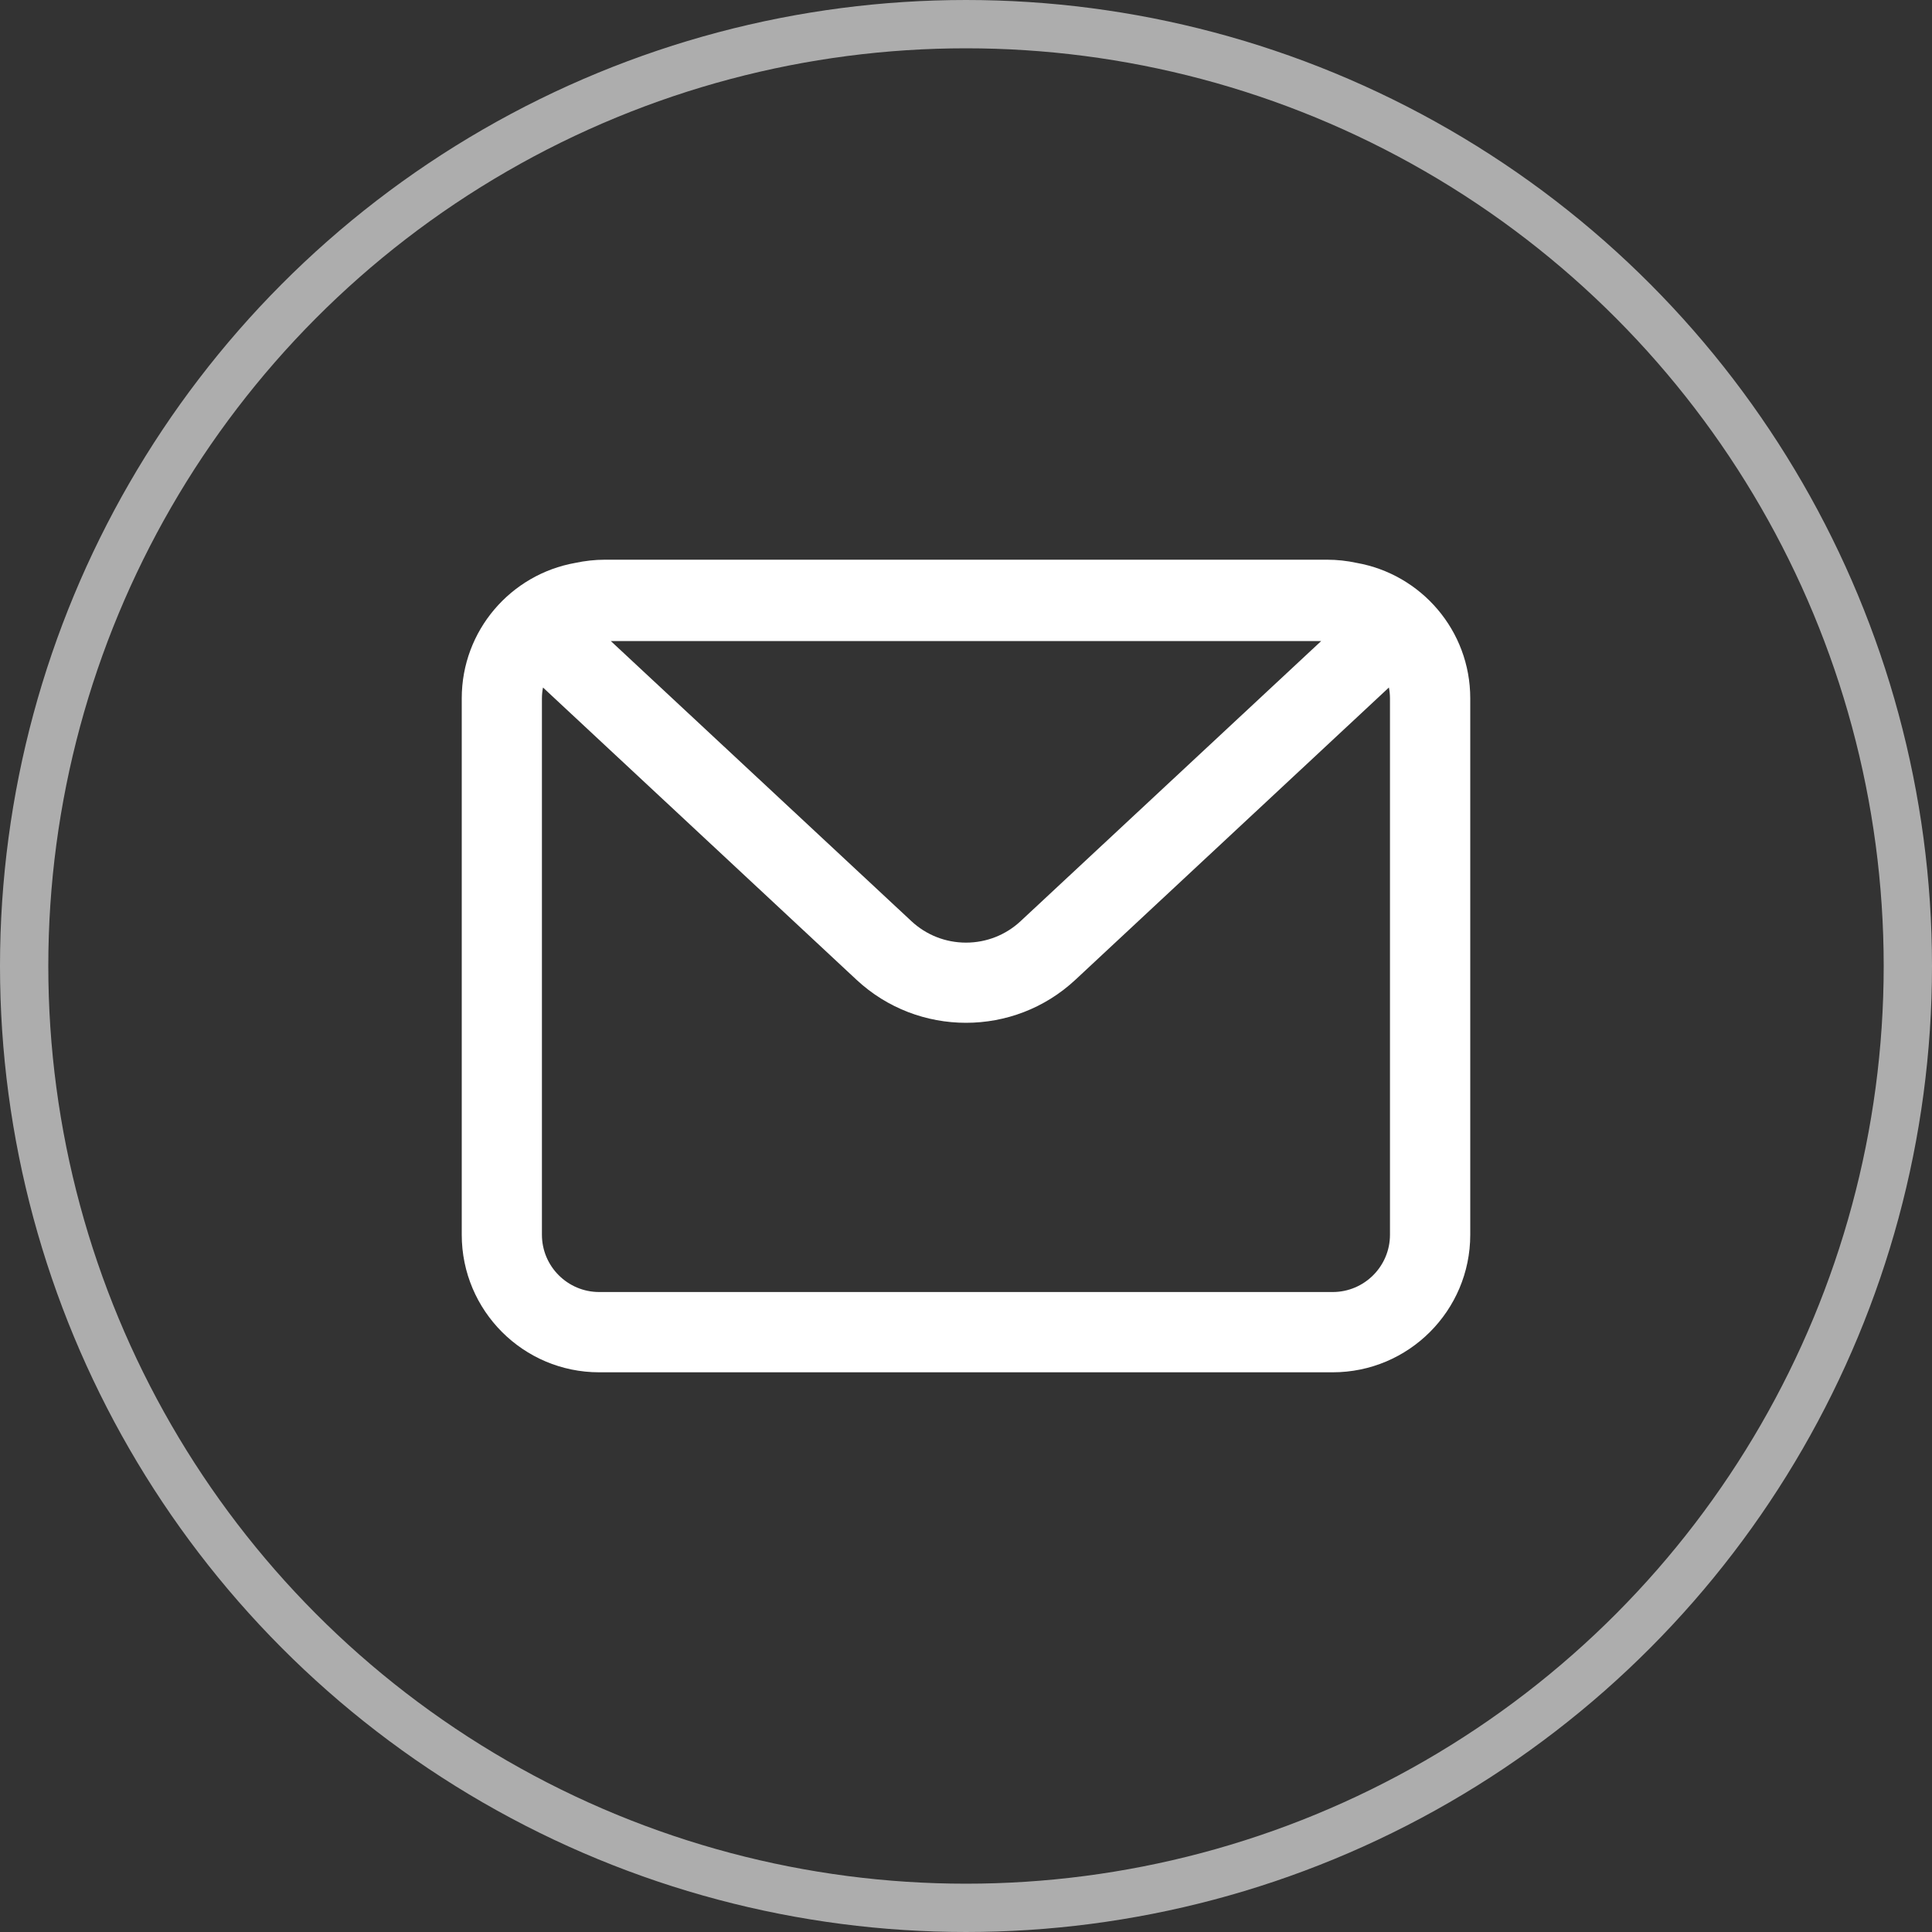
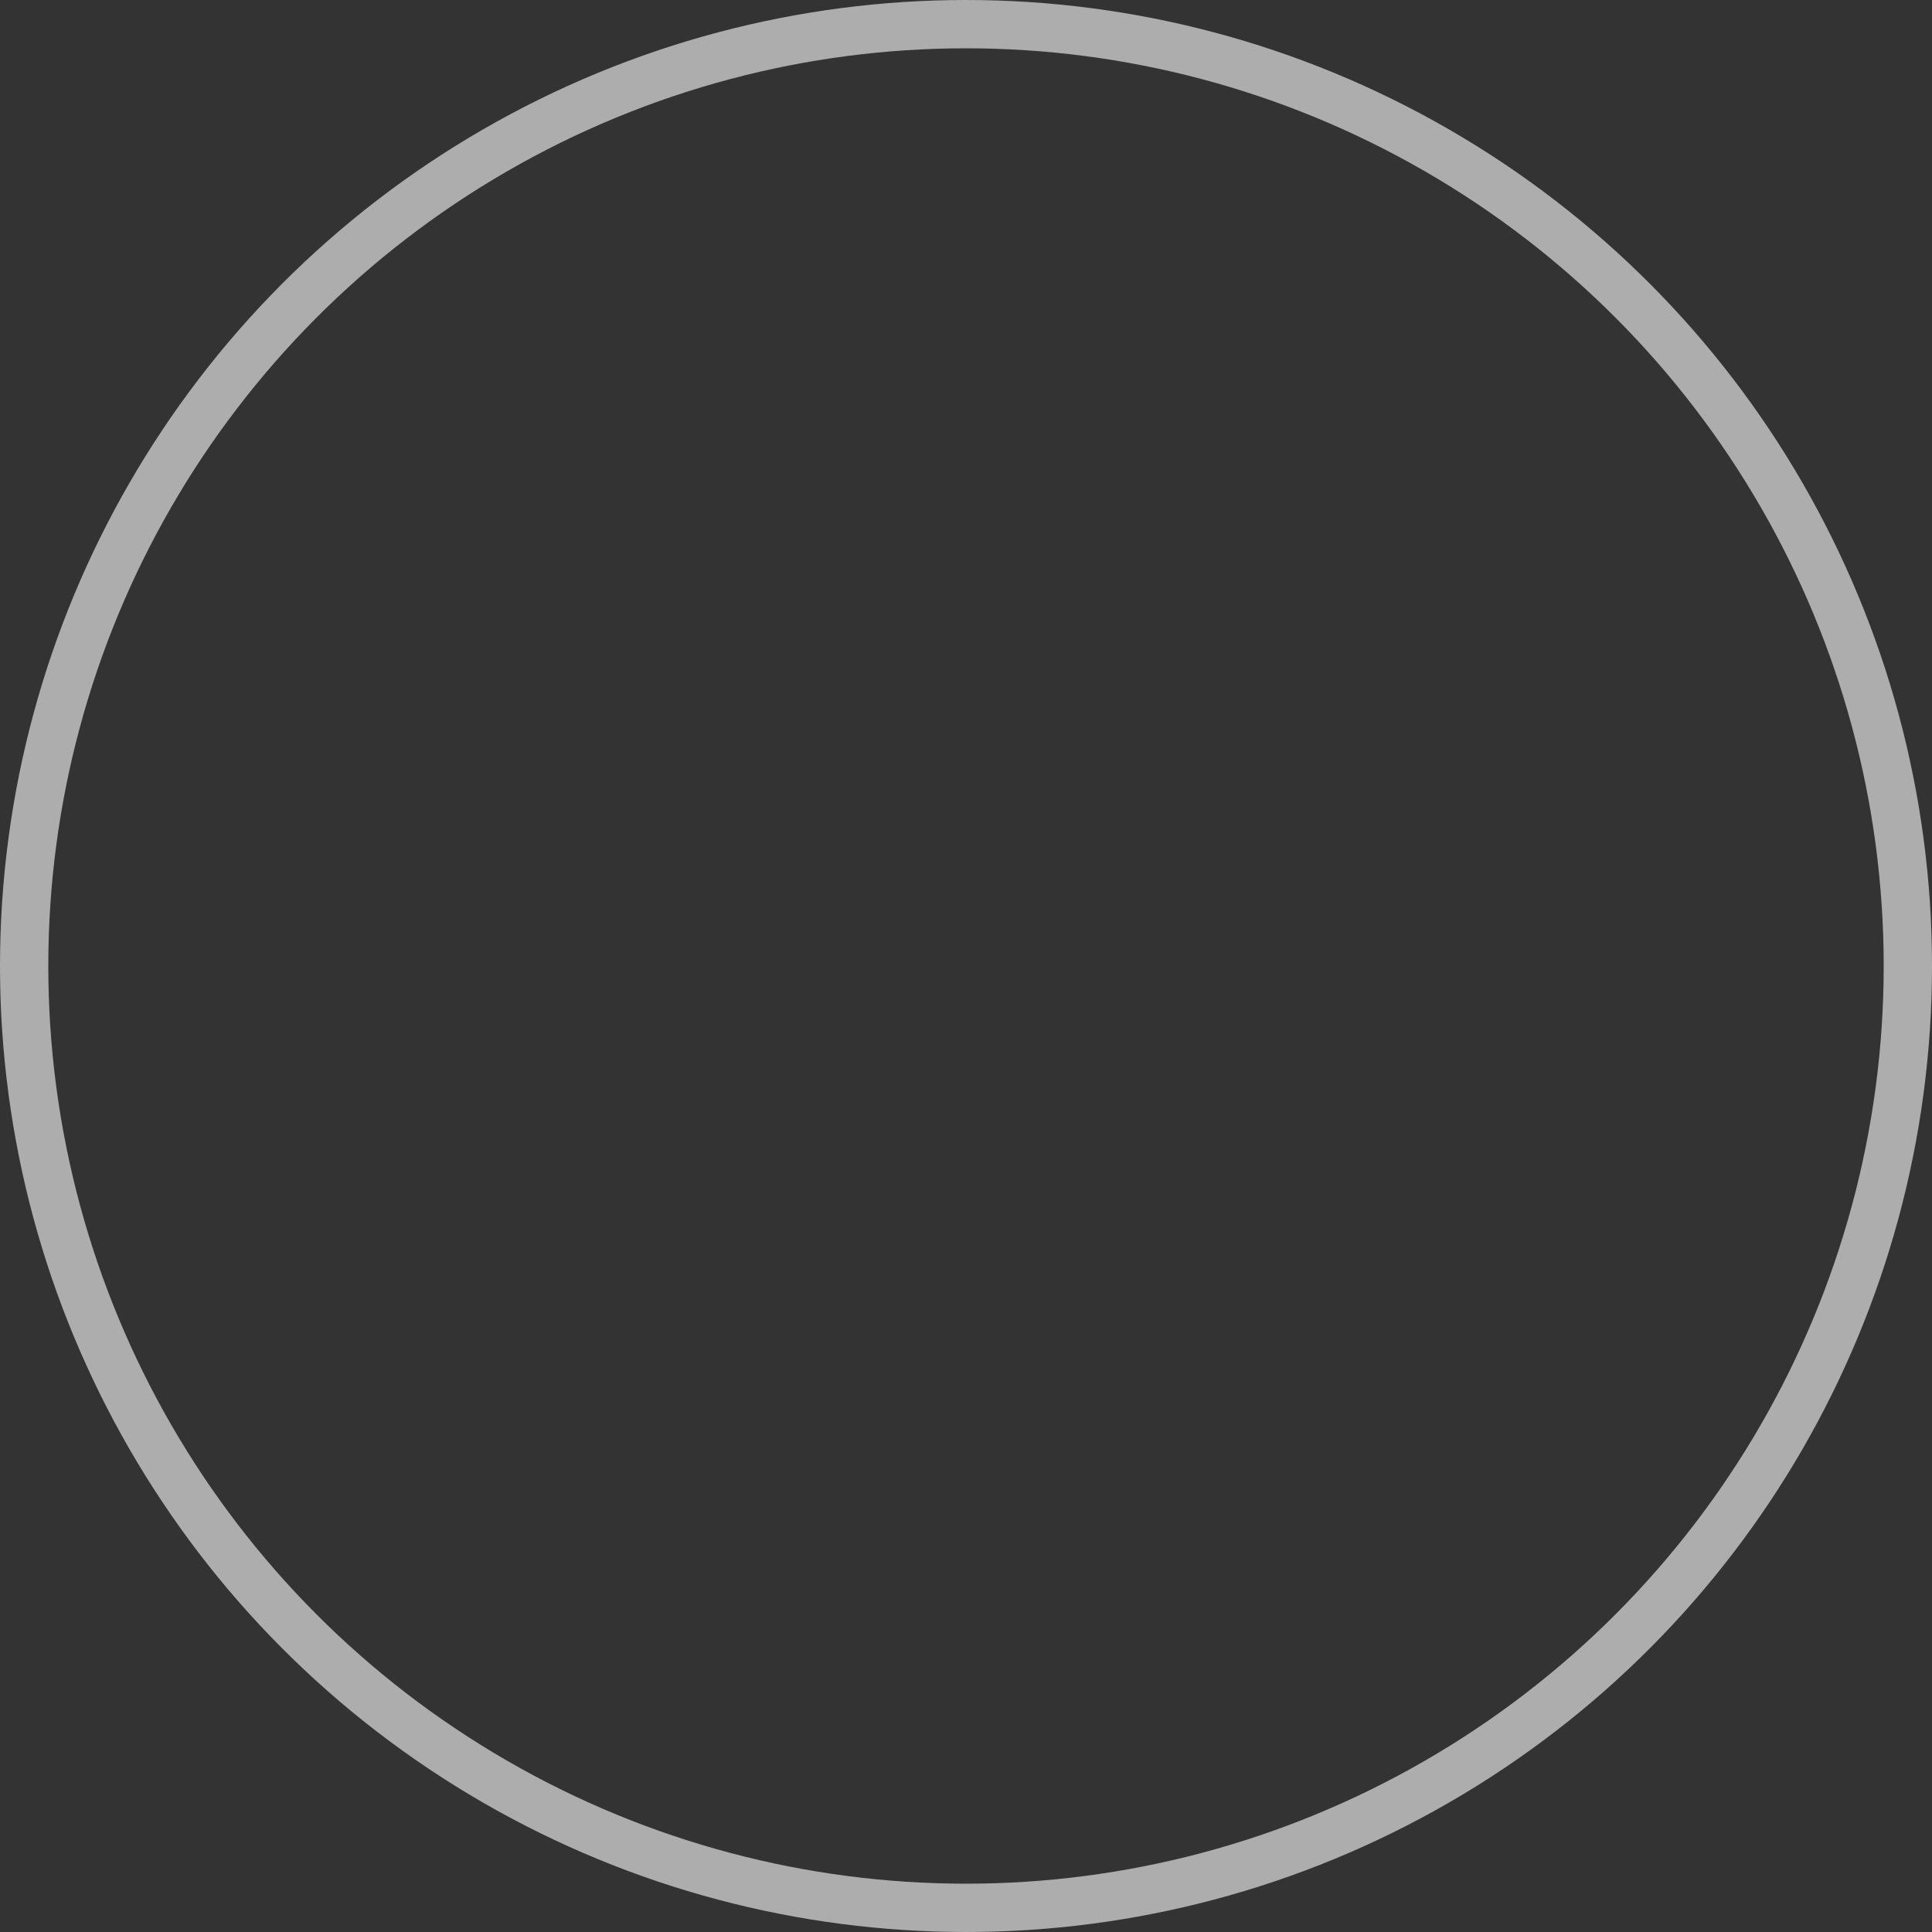
<svg xmlns="http://www.w3.org/2000/svg" fill="none" version="1.1" width="20" height="20" viewBox="0 0 20 20">
  <rect x="0" y="0" width="20" height="20" fill="#333333" stroke="none" />
  <defs>
    <clipPath id="master_svg0_162_042340">
      <rect x="4" y="4" width="12" height="12" rx="0" />
    </clipPath>
  </defs>
  <g>
    <g>
      <g>
        <ellipse cx="10" cy="10" rx="9.75" ry="9.75" fill-opacity="0" stroke-opacity="0.6" stroke="#FFFFFF" fill="none" stroke-width="0.5" />
      </g>
    </g>
    <g clip-path="url(#master_svg0_162_042340)">
      <g>
-         <path d="M14.044,5.827C13.943,5.805,13.84,5.794,13.737,5.794L6.263,5.794C6.157,5.794,6.055,5.806,5.956,5.827C5.288,5.945,4.78,6.527,4.78,7.229L4.78,12.782C4.78,13.568,5.417,14.206,6.203,14.206L13.796,14.206C14.582,14.206,15.22,13.568,15.22,12.782L15.22,7.229C15.22,6.527,14.712,5.945,14.044,5.827ZM13.677,6.636L10.566,9.535C10.412,9.679,10.211,9.758,10,9.758C9.789,9.758,9.588,9.679,9.434,9.535L6.323,6.636L13.677,6.636ZM14.389,12.782C14.389,13.109,14.123,13.375,13.796,13.375L6.203,13.375C5.876,13.375,5.61,13.109,5.61,12.782L5.61,7.229C5.61,7.191,5.614,7.154,5.621,7.117L8.867,10.143C9.186,10.44,9.593,10.588,10,10.588C10.407,10.588,10.813,10.44,11.132,10.143L14.378,7.117C14.385,7.153,14.389,7.191,14.389,7.229L14.389,12.782Z" fill="#FFFFFF" fill-opacity="1" />
-       </g>
+         </g>
    </g>
  </g>
</svg>